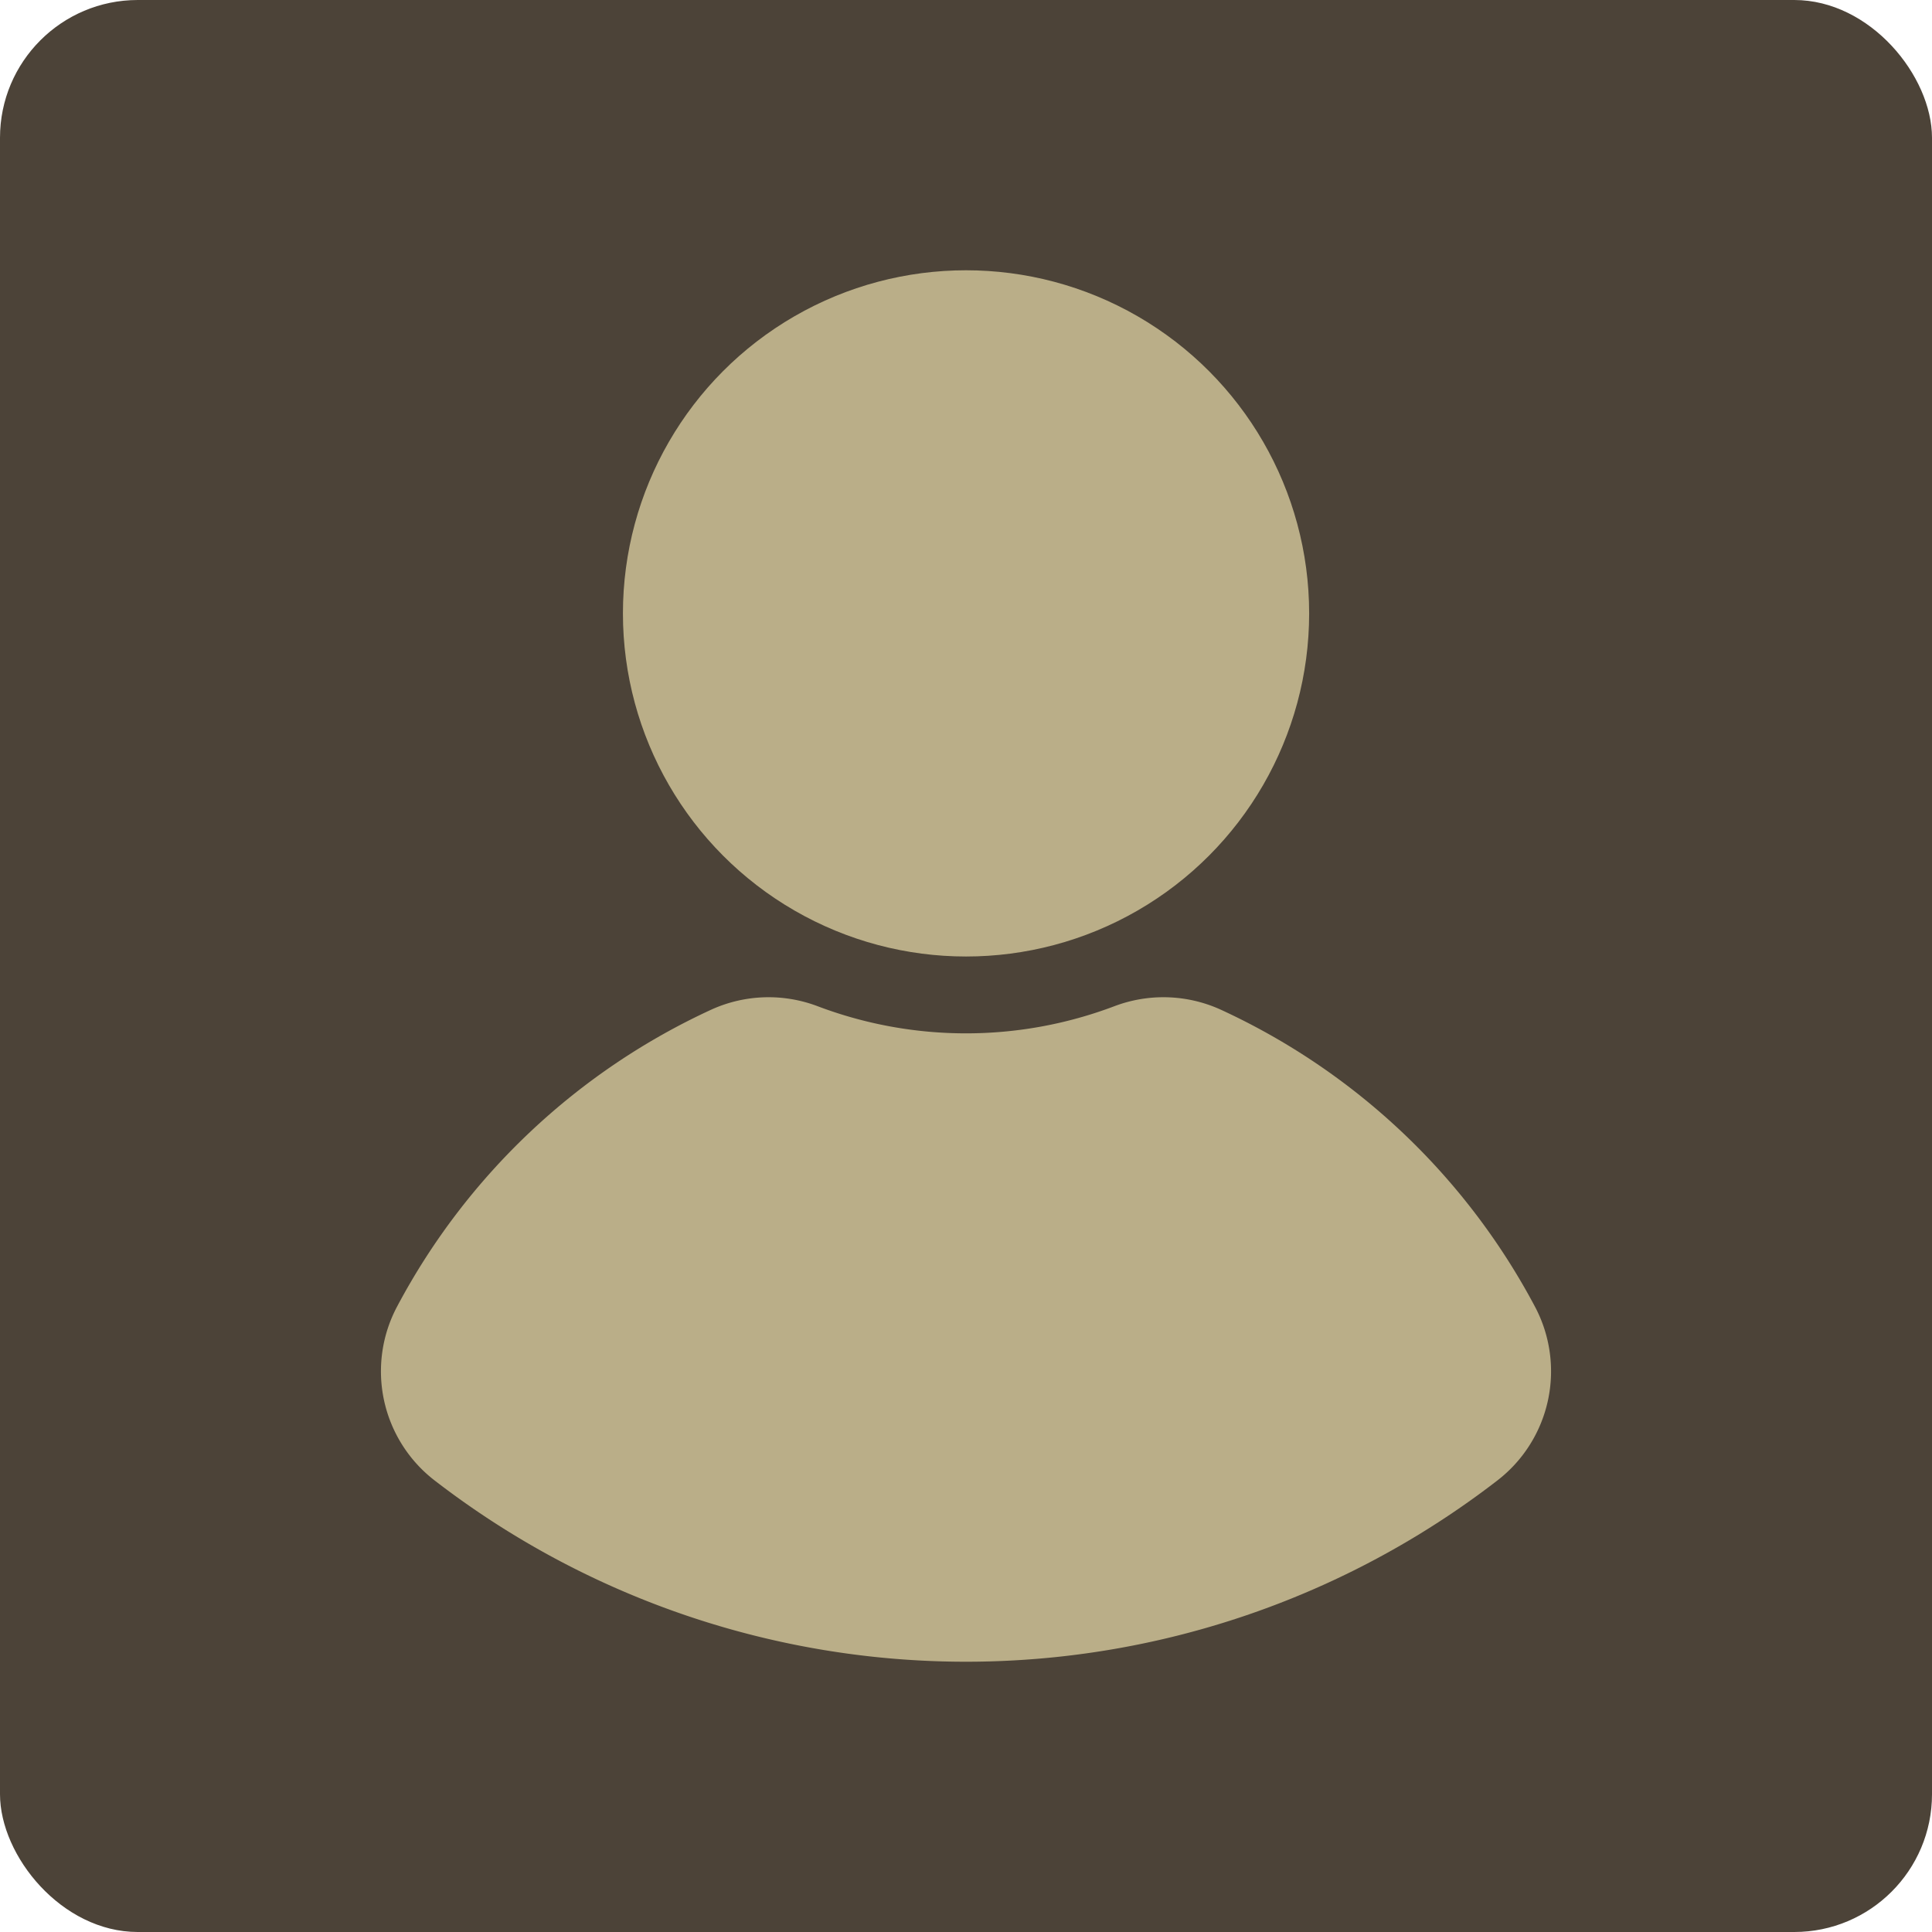
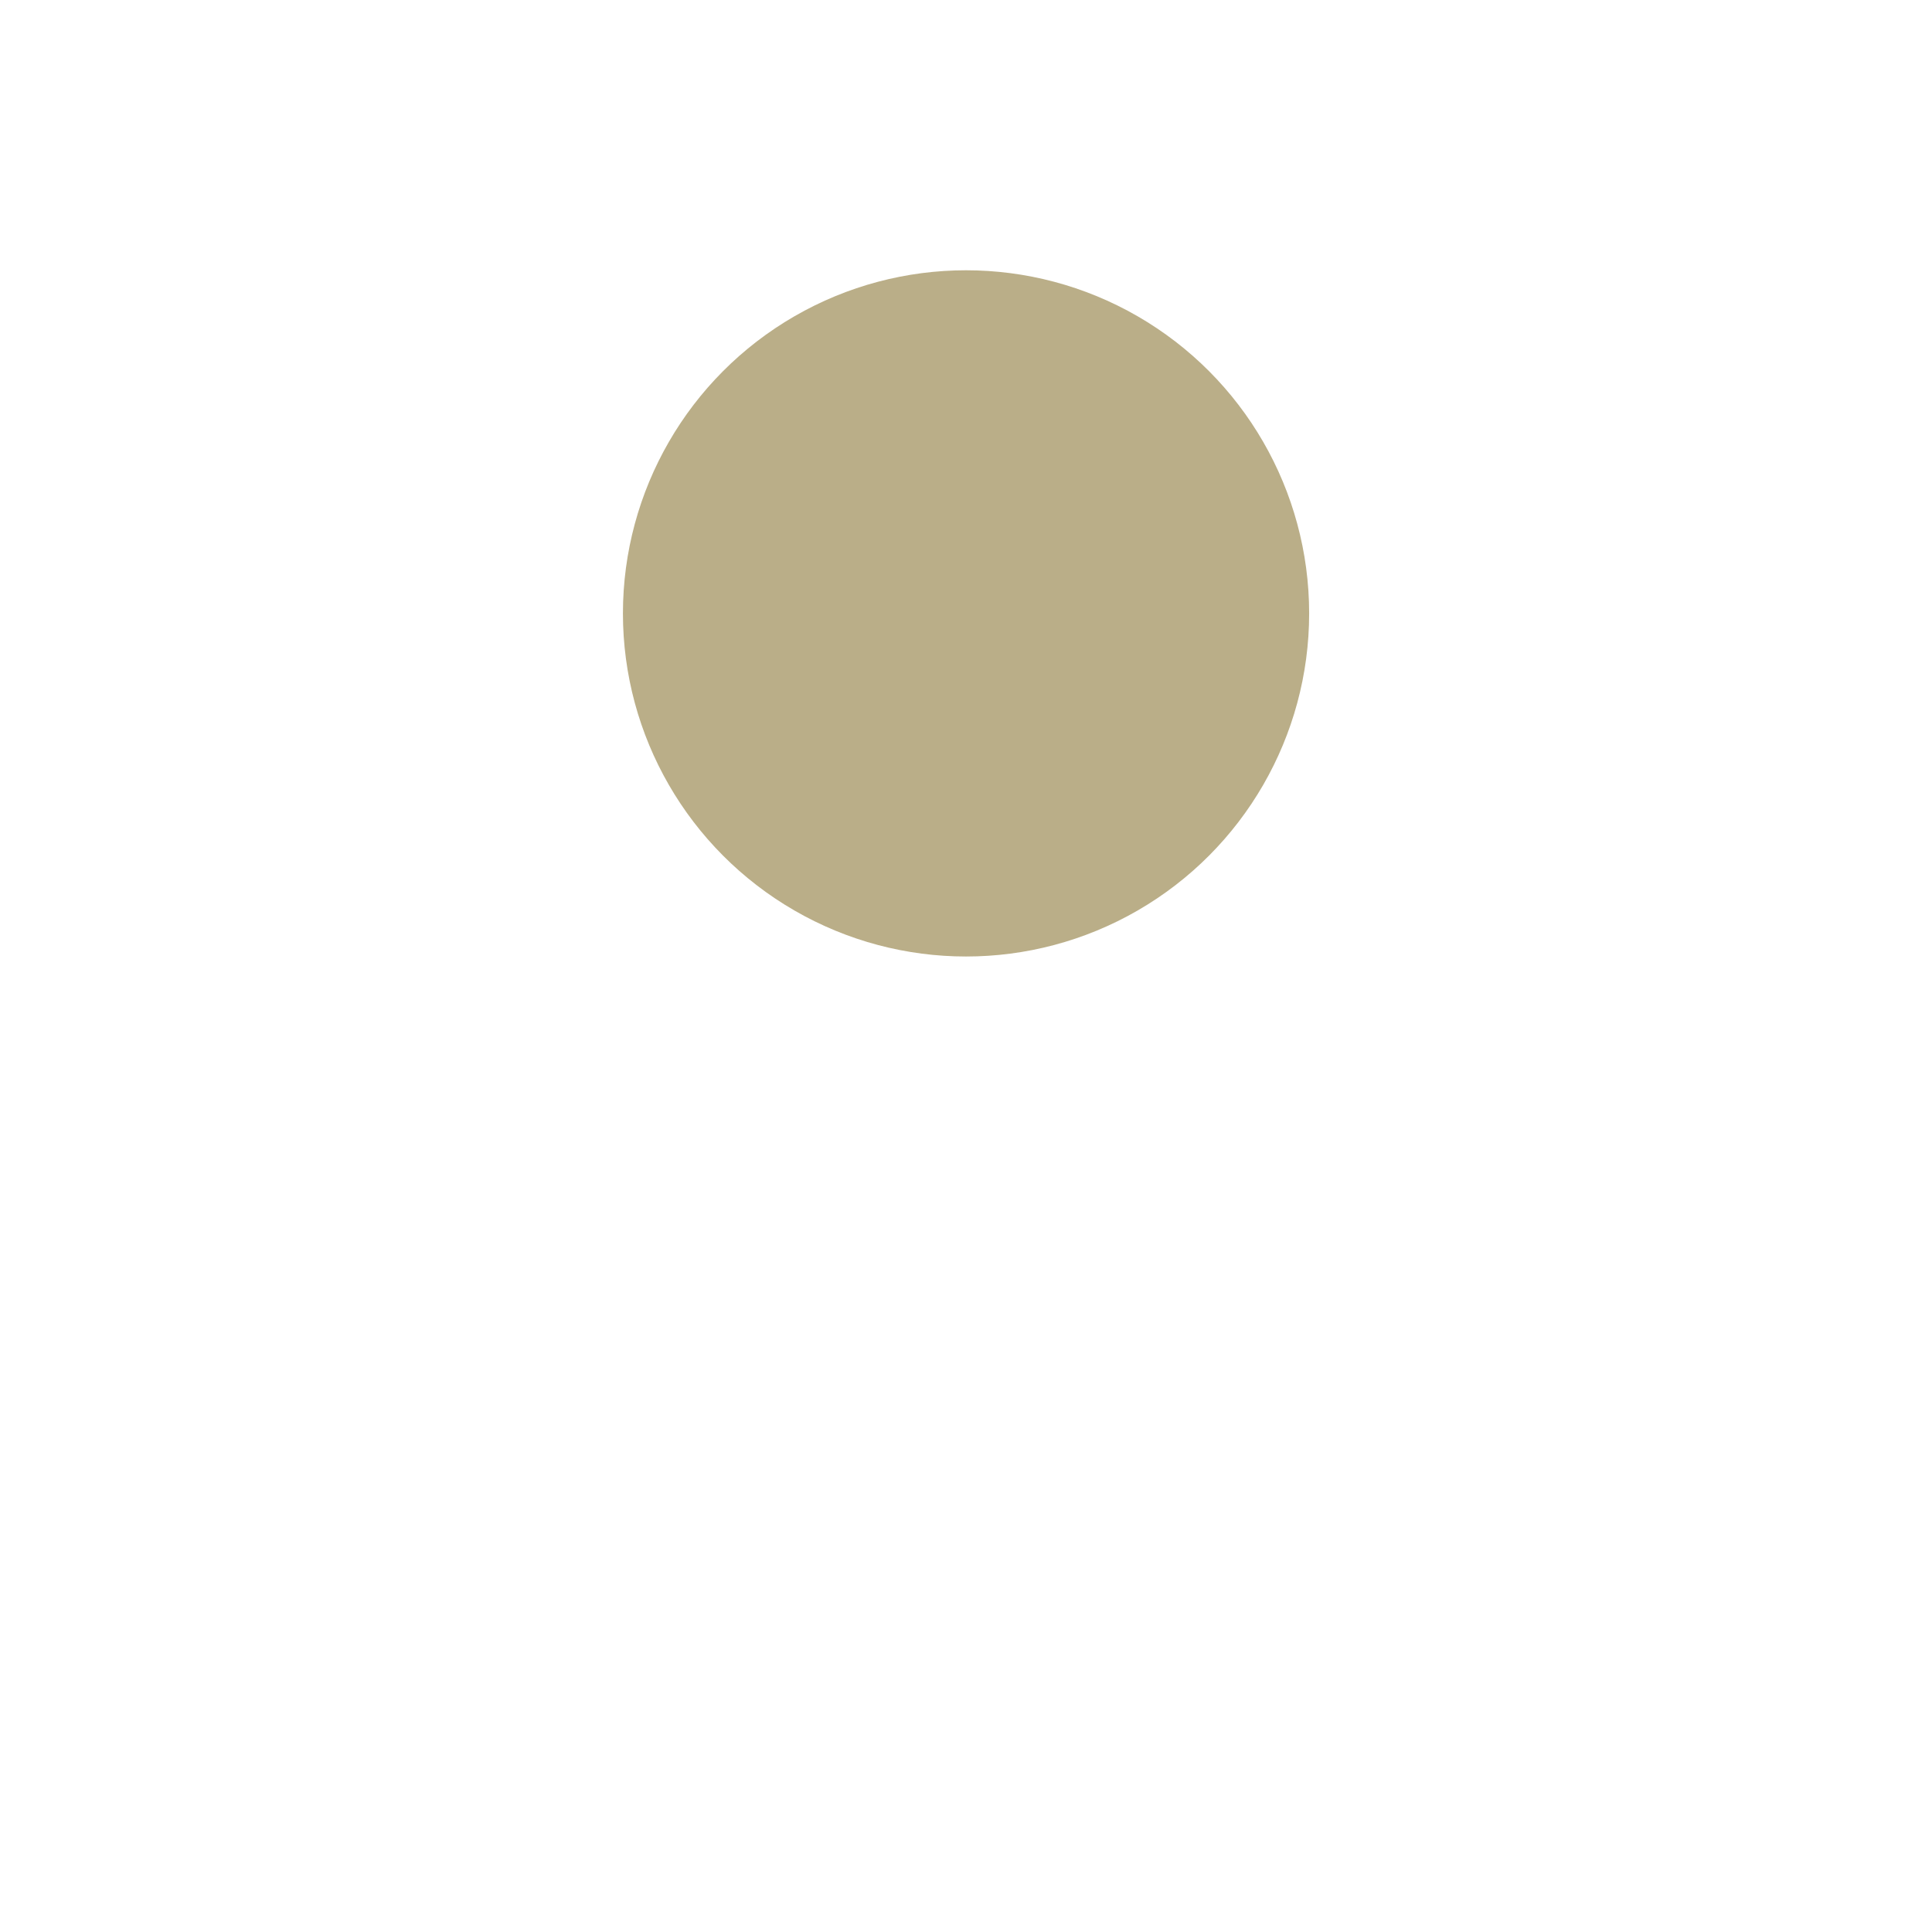
<svg xmlns="http://www.w3.org/2000/svg" viewBox="0 0 245.11 245.11">
  <defs>
    <style>.cls-1{fill:#4c4338;}.cls-2{fill:#baae88;}</style>
  </defs>
  <g id="Livello_2" data-name="Livello 2">
    <g id="Livello_1-2" data-name="Livello 1">
-       <rect class="cls-1" width="245.11" height="245.11" rx="17.48" />
-       <path class="cls-2" d="M194.71,165.72a17.49,17.49,0,0,1-4.8,22.15,110.31,110.31,0,0,1-134.71,0,17.49,17.49,0,0,1-4.8-22.15,85.68,85.68,0,0,1,39.91-37.66,17.56,17.56,0,0,1,13.43-.4,53.17,53.17,0,0,0,37.63,0,17.56,17.56,0,0,1,13.43.4A85.64,85.64,0,0,1,194.71,165.72Z" />
      <circle class="cls-2" cx="122.56" cy="77.82" r="43.53" />
    </g>
  </g>
</svg>